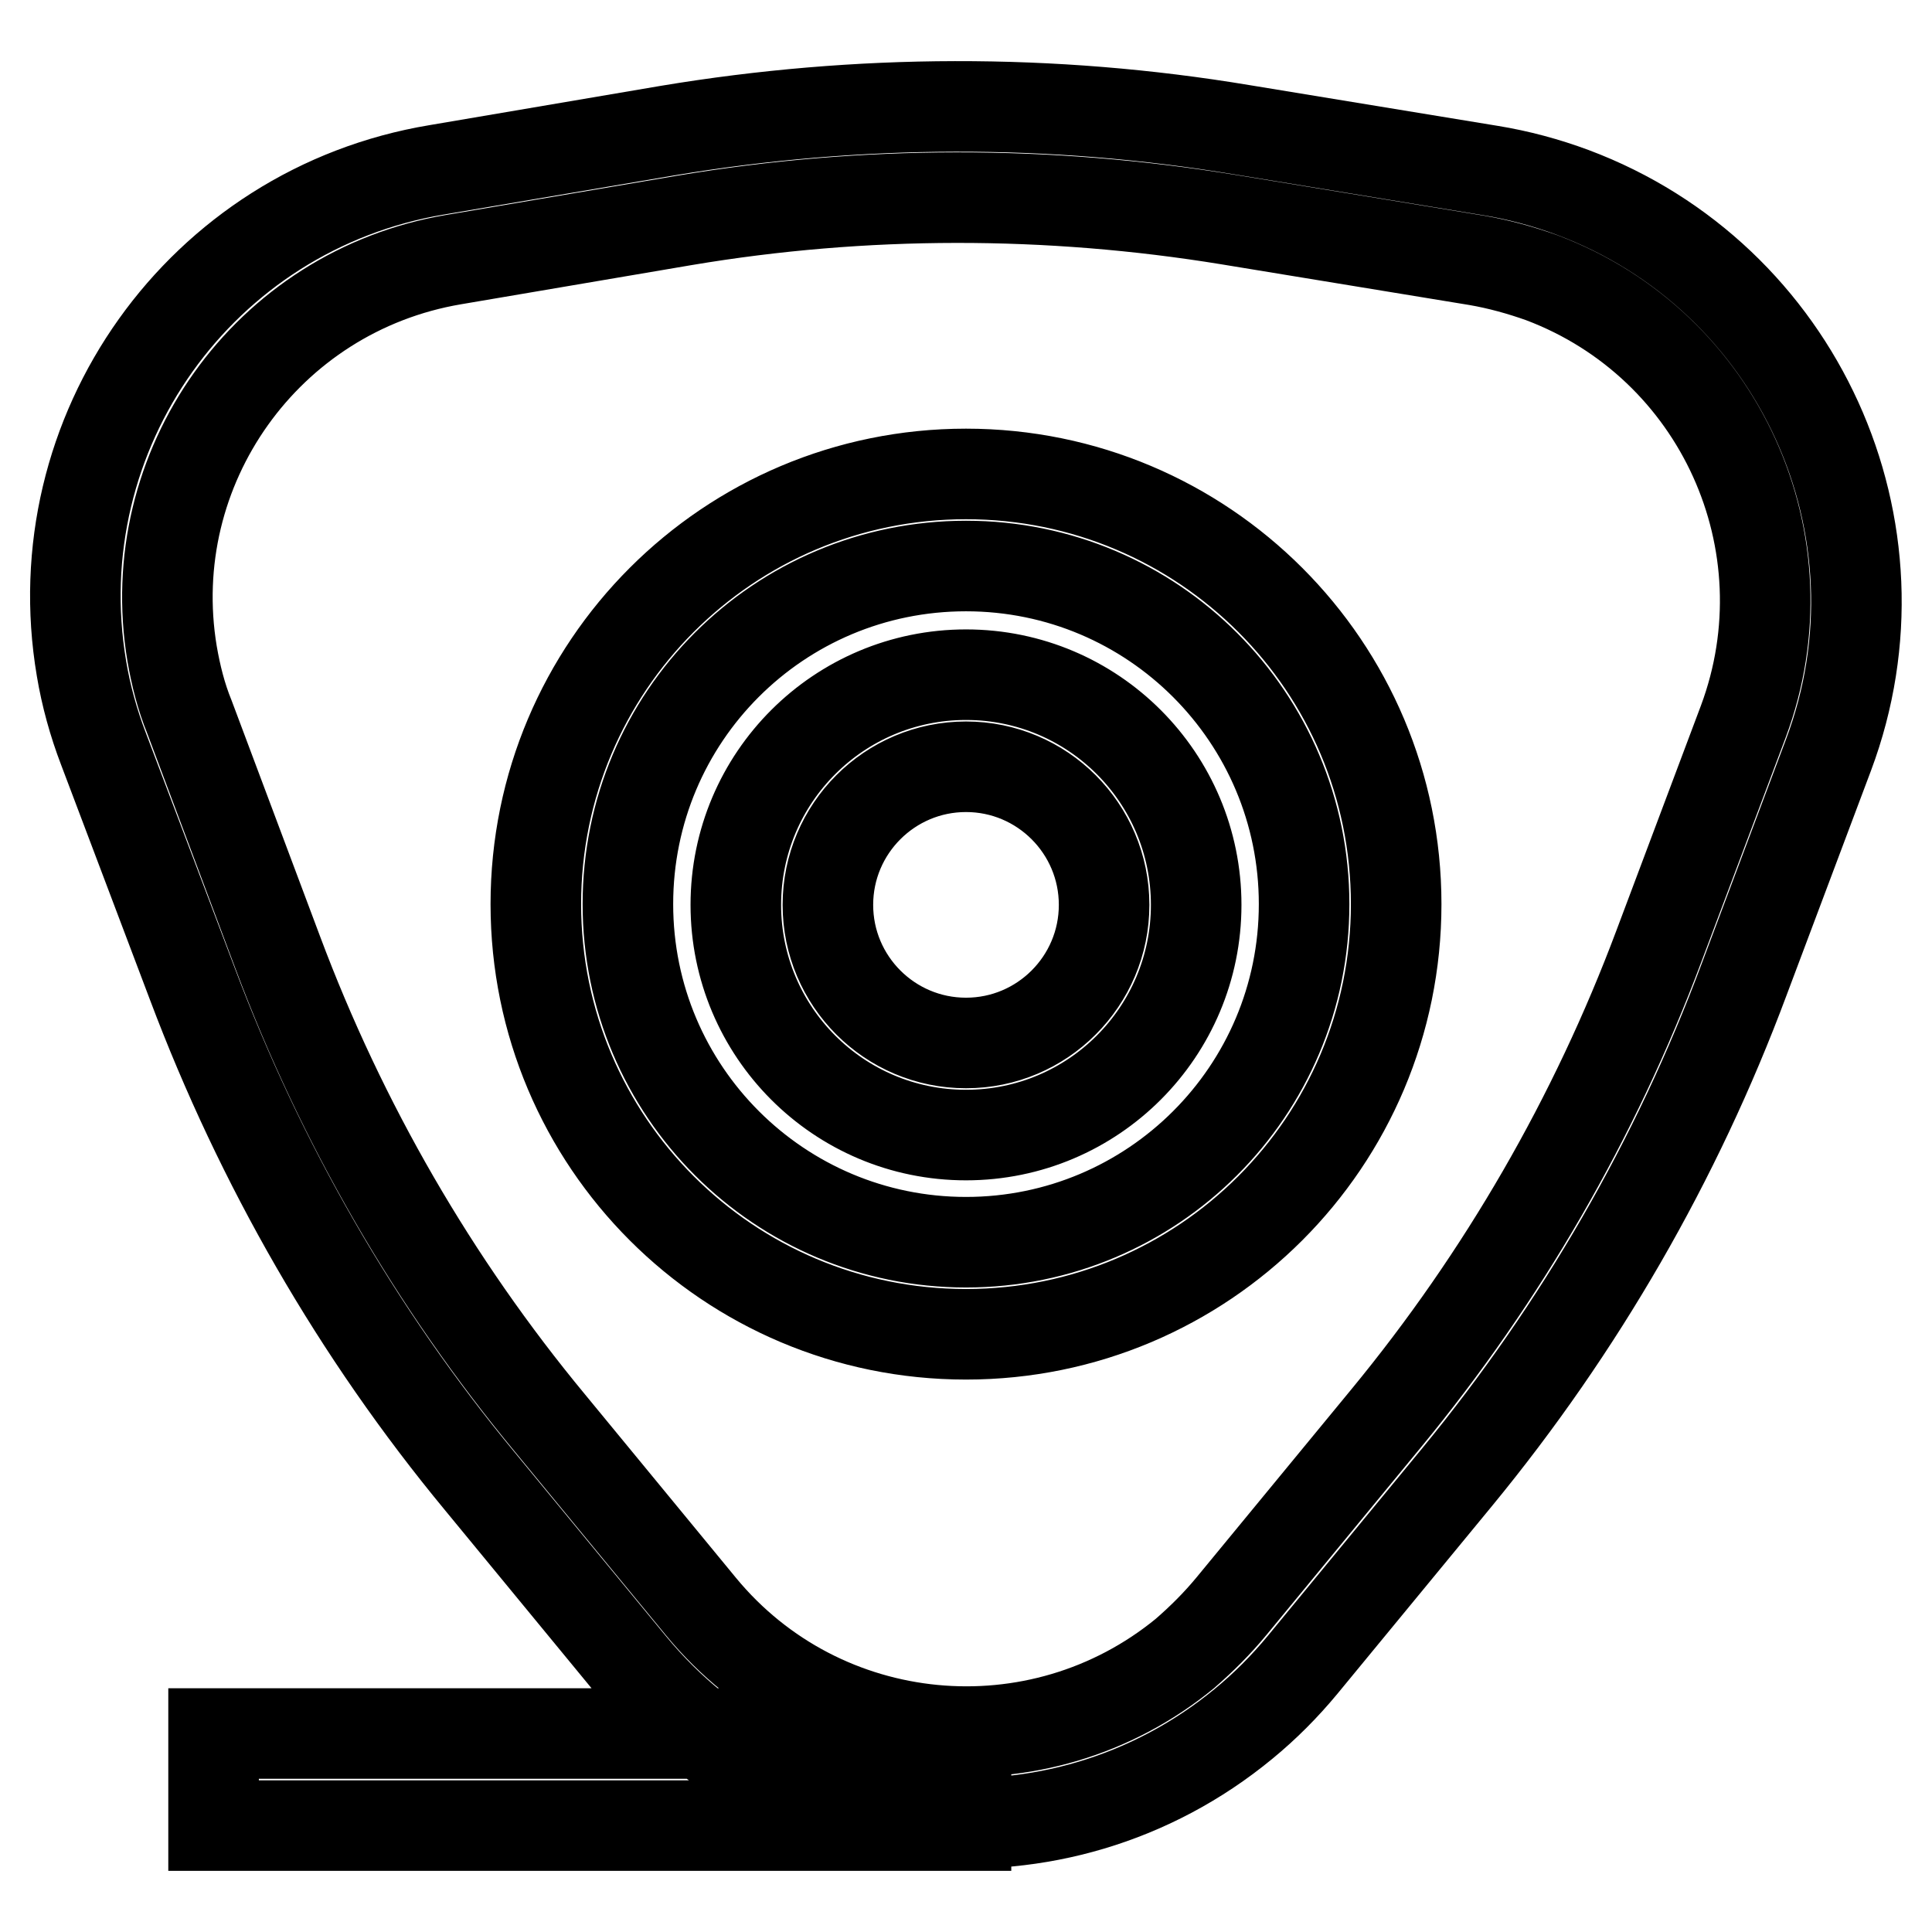
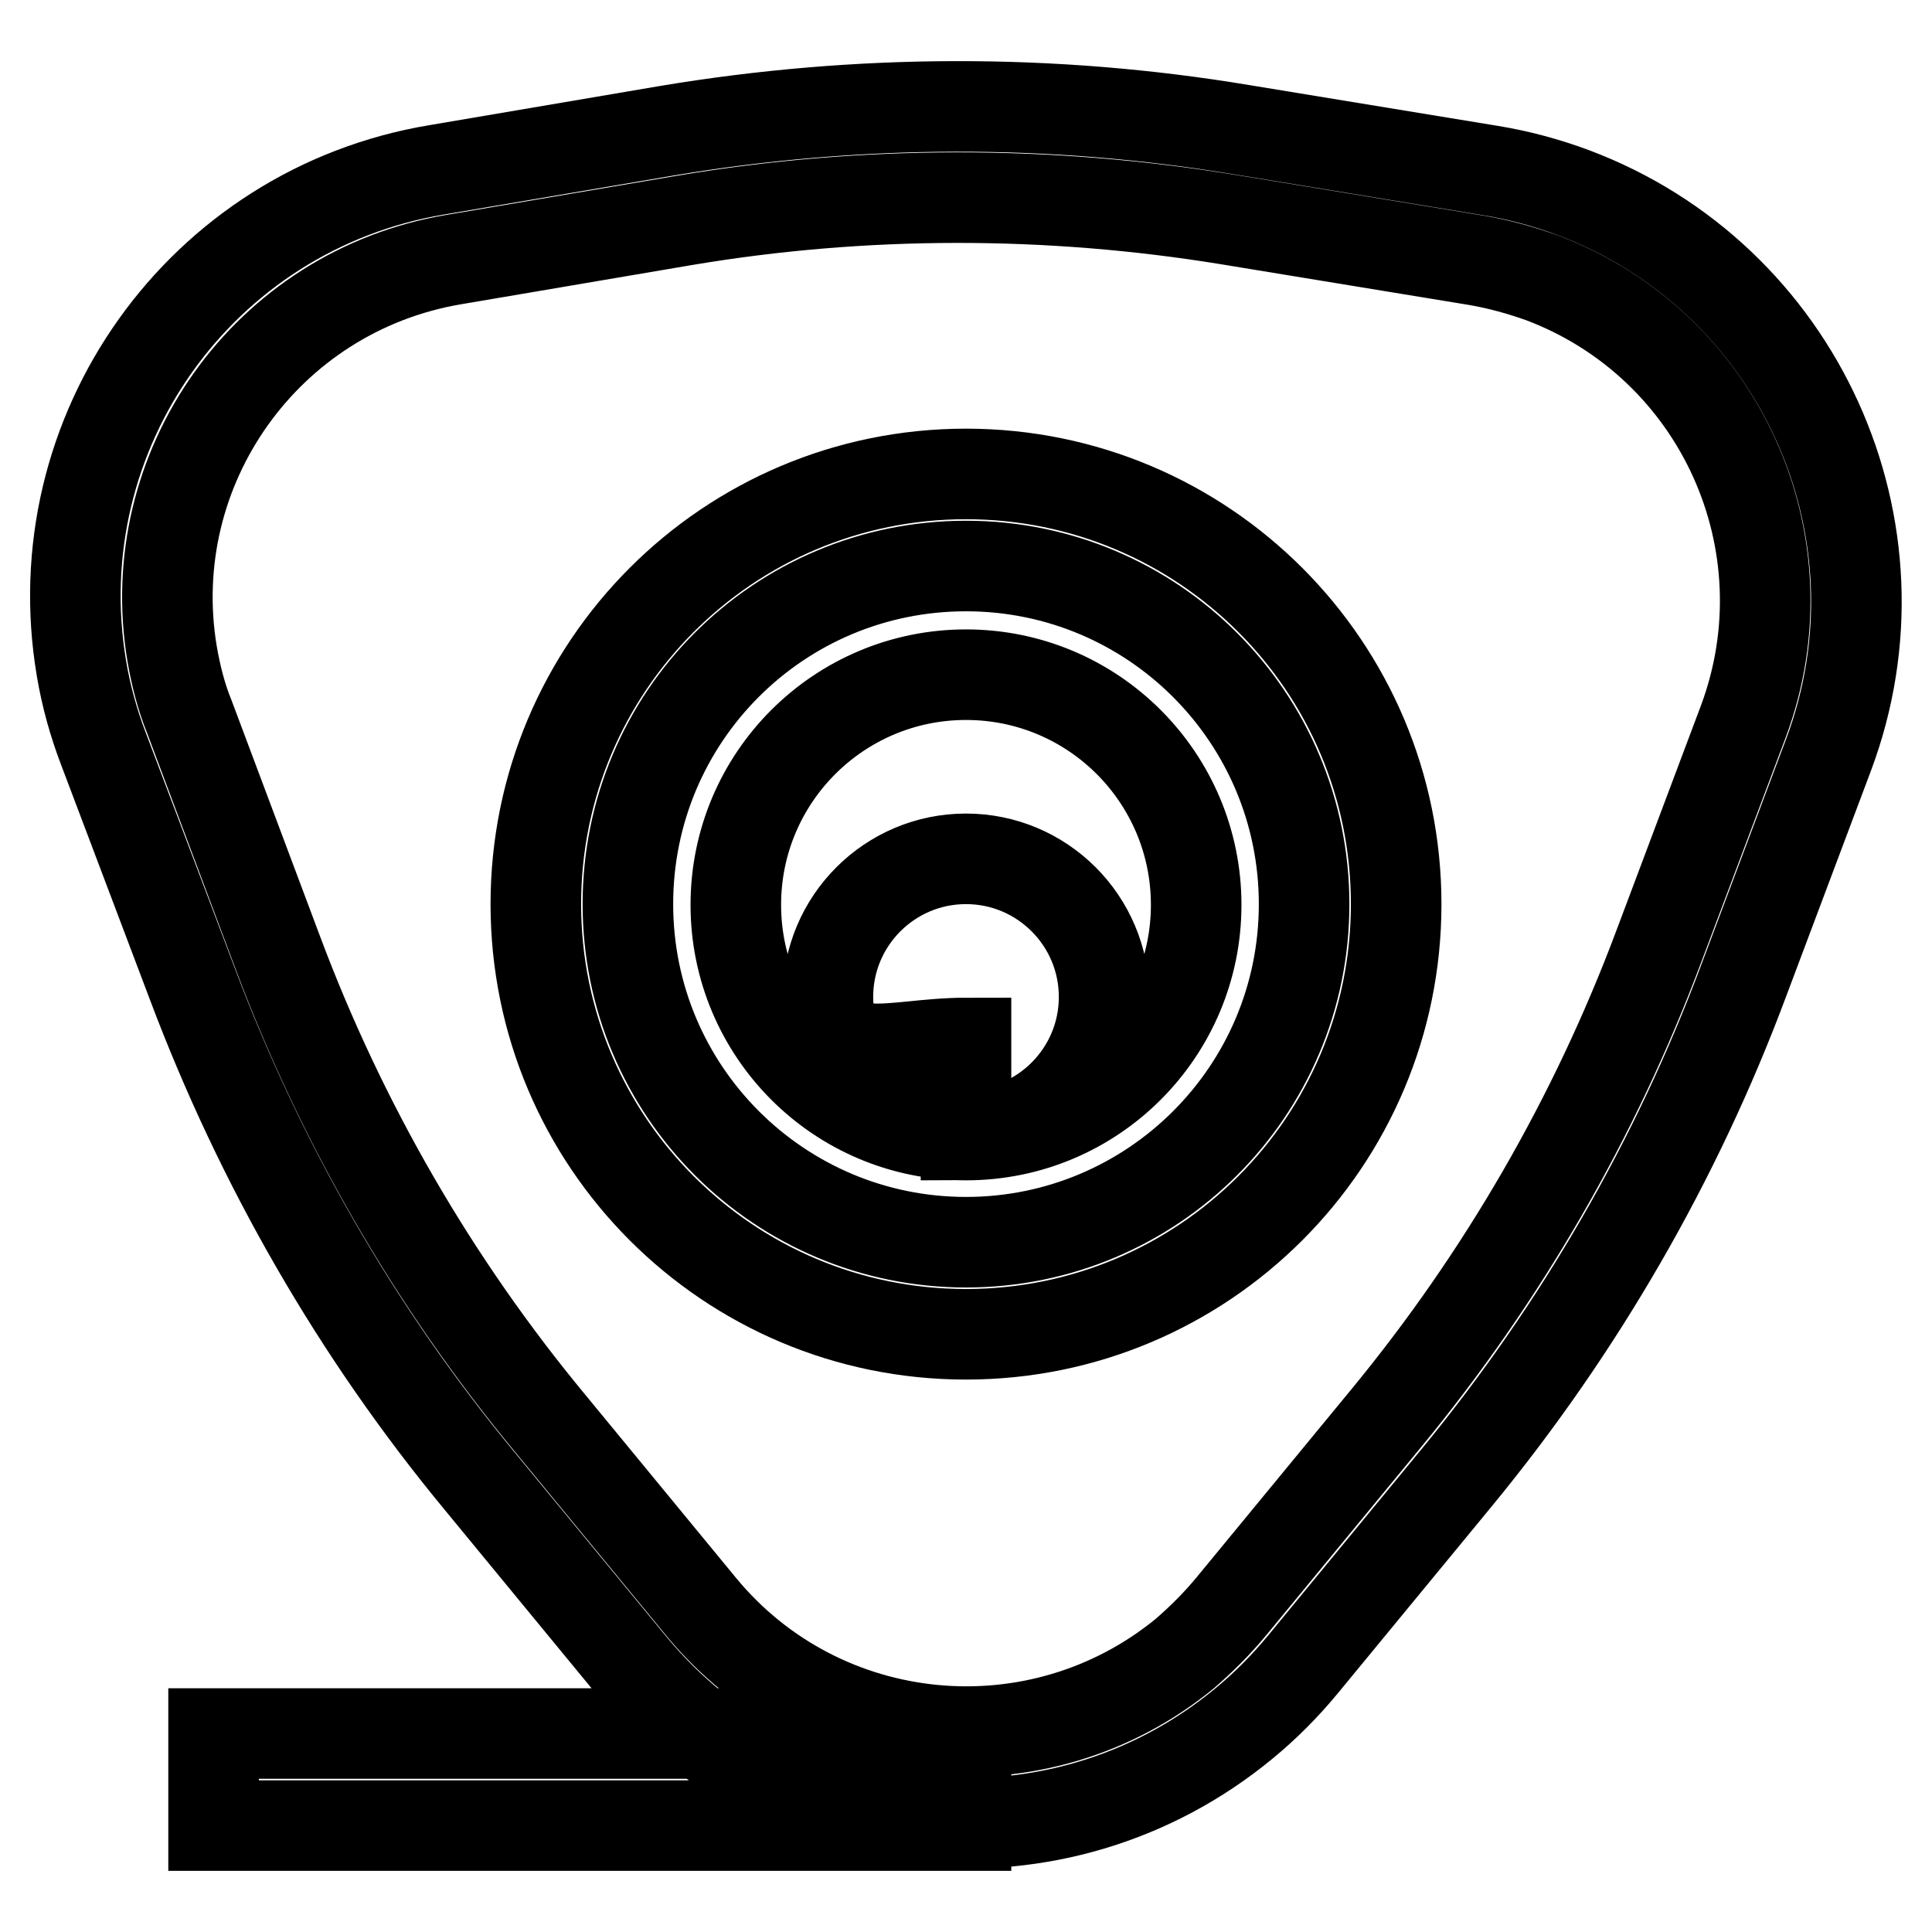
<svg xmlns="http://www.w3.org/2000/svg" version="1.1" x="0px" y="0px" viewBox="0 0 256 256" enable-background="new 0 0 256 256" xml:space="preserve">
  <g>
-     <path stroke-width="12" fill-opacity="0" stroke="#000000" d="M128,150.4c-16.9,0-30.5-13.7-30.5-30.5c0-16.9,13.7-30.5,30.5-30.5c16.9,0,30.5,13.7,30.5,30.5 C158.5,136.7,144.9,150.4,128,150.4z M128,138.2c10.1,0,18.3-8.2,18.3-18.3s-8.2-18.3-18.3-18.3c-10.1,0-18.3,8.2-18.3,18.3 S117.9,138.2,128,138.2z M193.1,195.7l-20.5,24.9c-2.4,2.9-5,5.5-7.8,7.8c-24.6,20.3-61,16.8-81.2-7.8l-20-24.3 c-16.3-19.7-29.1-42-38.1-65.9L13.7,99.2c-1.3-3.4-2.3-7-2.9-10.6C5.5,57.3,26.6,27.7,57.9,22.5l30.6-5.2 c25.2-4.2,50.9-4.3,76.1-0.1l32.9,5.4c3.7,0.6,7.4,1.6,10.9,2.9c29.9,11.2,45.1,44.6,33.9,74.5l-11.2,29.8 C222.2,153.7,209.3,176,193.1,195.7L193.1,195.7z M163.2,212.8l20.5-24.9c15.4-18.7,27.6-39.8,36.1-62.5l11.2-29.8 c8.8-23.6-3.1-49.9-26.7-58.8c-2.8-1-5.7-1.8-8.6-2.3l-32.9-5.4c-23.9-3.9-48.3-3.9-72.1,0.1l-30.6,5.2 C35.3,38.6,18.7,62,22.8,86.6c0.5,2.9,1.2,5.7,2.3,8.4l11.7,31.2c8.5,22.7,20.7,43.8,36.1,62.4l20,24.3c16,19.4,44.7,22.1,64.1,6.2 C159.3,217.1,161.3,215.1,163.2,212.8L163.2,212.8z M128,176.8c-31.5,0-57-25.5-57-57c0-31.5,25.5-57,57-57s57,25.5,57,57 C185,151.3,159.5,176.8,128,176.8z M128,164.6c24.7,0,44.8-20,44.8-44.8c0-24.7-20-44.8-44.8-44.8s-44.8,20-44.8,44.8 C83.2,144.6,103.3,164.6,128,164.6z M128,229.7v12.2H28.3v-12.2H128z" />
+     <path stroke-width="12" fill-opacity="0" stroke="#000000" d="M128,150.4c-16.9,0-30.5-13.7-30.5-30.5c0-16.9,13.7-30.5,30.5-30.5c16.9,0,30.5,13.7,30.5,30.5 C158.5,136.7,144.9,150.4,128,150.4z c10.1,0,18.3-8.2,18.3-18.3s-8.2-18.3-18.3-18.3c-10.1,0-18.3,8.2-18.3,18.3 S117.9,138.2,128,138.2z M193.1,195.7l-20.5,24.9c-2.4,2.9-5,5.5-7.8,7.8c-24.6,20.3-61,16.8-81.2-7.8l-20-24.3 c-16.3-19.7-29.1-42-38.1-65.9L13.7,99.2c-1.3-3.4-2.3-7-2.9-10.6C5.5,57.3,26.6,27.7,57.9,22.5l30.6-5.2 c25.2-4.2,50.9-4.3,76.1-0.1l32.9,5.4c3.7,0.6,7.4,1.6,10.9,2.9c29.9,11.2,45.1,44.6,33.9,74.5l-11.2,29.8 C222.2,153.7,209.3,176,193.1,195.7L193.1,195.7z M163.2,212.8l20.5-24.9c15.4-18.7,27.6-39.8,36.1-62.5l11.2-29.8 c8.8-23.6-3.1-49.9-26.7-58.8c-2.8-1-5.7-1.8-8.6-2.3l-32.9-5.4c-23.9-3.9-48.3-3.9-72.1,0.1l-30.6,5.2 C35.3,38.6,18.7,62,22.8,86.6c0.5,2.9,1.2,5.7,2.3,8.4l11.7,31.2c8.5,22.7,20.7,43.8,36.1,62.4l20,24.3c16,19.4,44.7,22.1,64.1,6.2 C159.3,217.1,161.3,215.1,163.2,212.8L163.2,212.8z M128,176.8c-31.5,0-57-25.5-57-57c0-31.5,25.5-57,57-57s57,25.5,57,57 C185,151.3,159.5,176.8,128,176.8z M128,164.6c24.7,0,44.8-20,44.8-44.8c0-24.7-20-44.8-44.8-44.8s-44.8,20-44.8,44.8 C83.2,144.6,103.3,164.6,128,164.6z M128,229.7v12.2H28.3v-12.2H128z" />
  </g>
</svg>